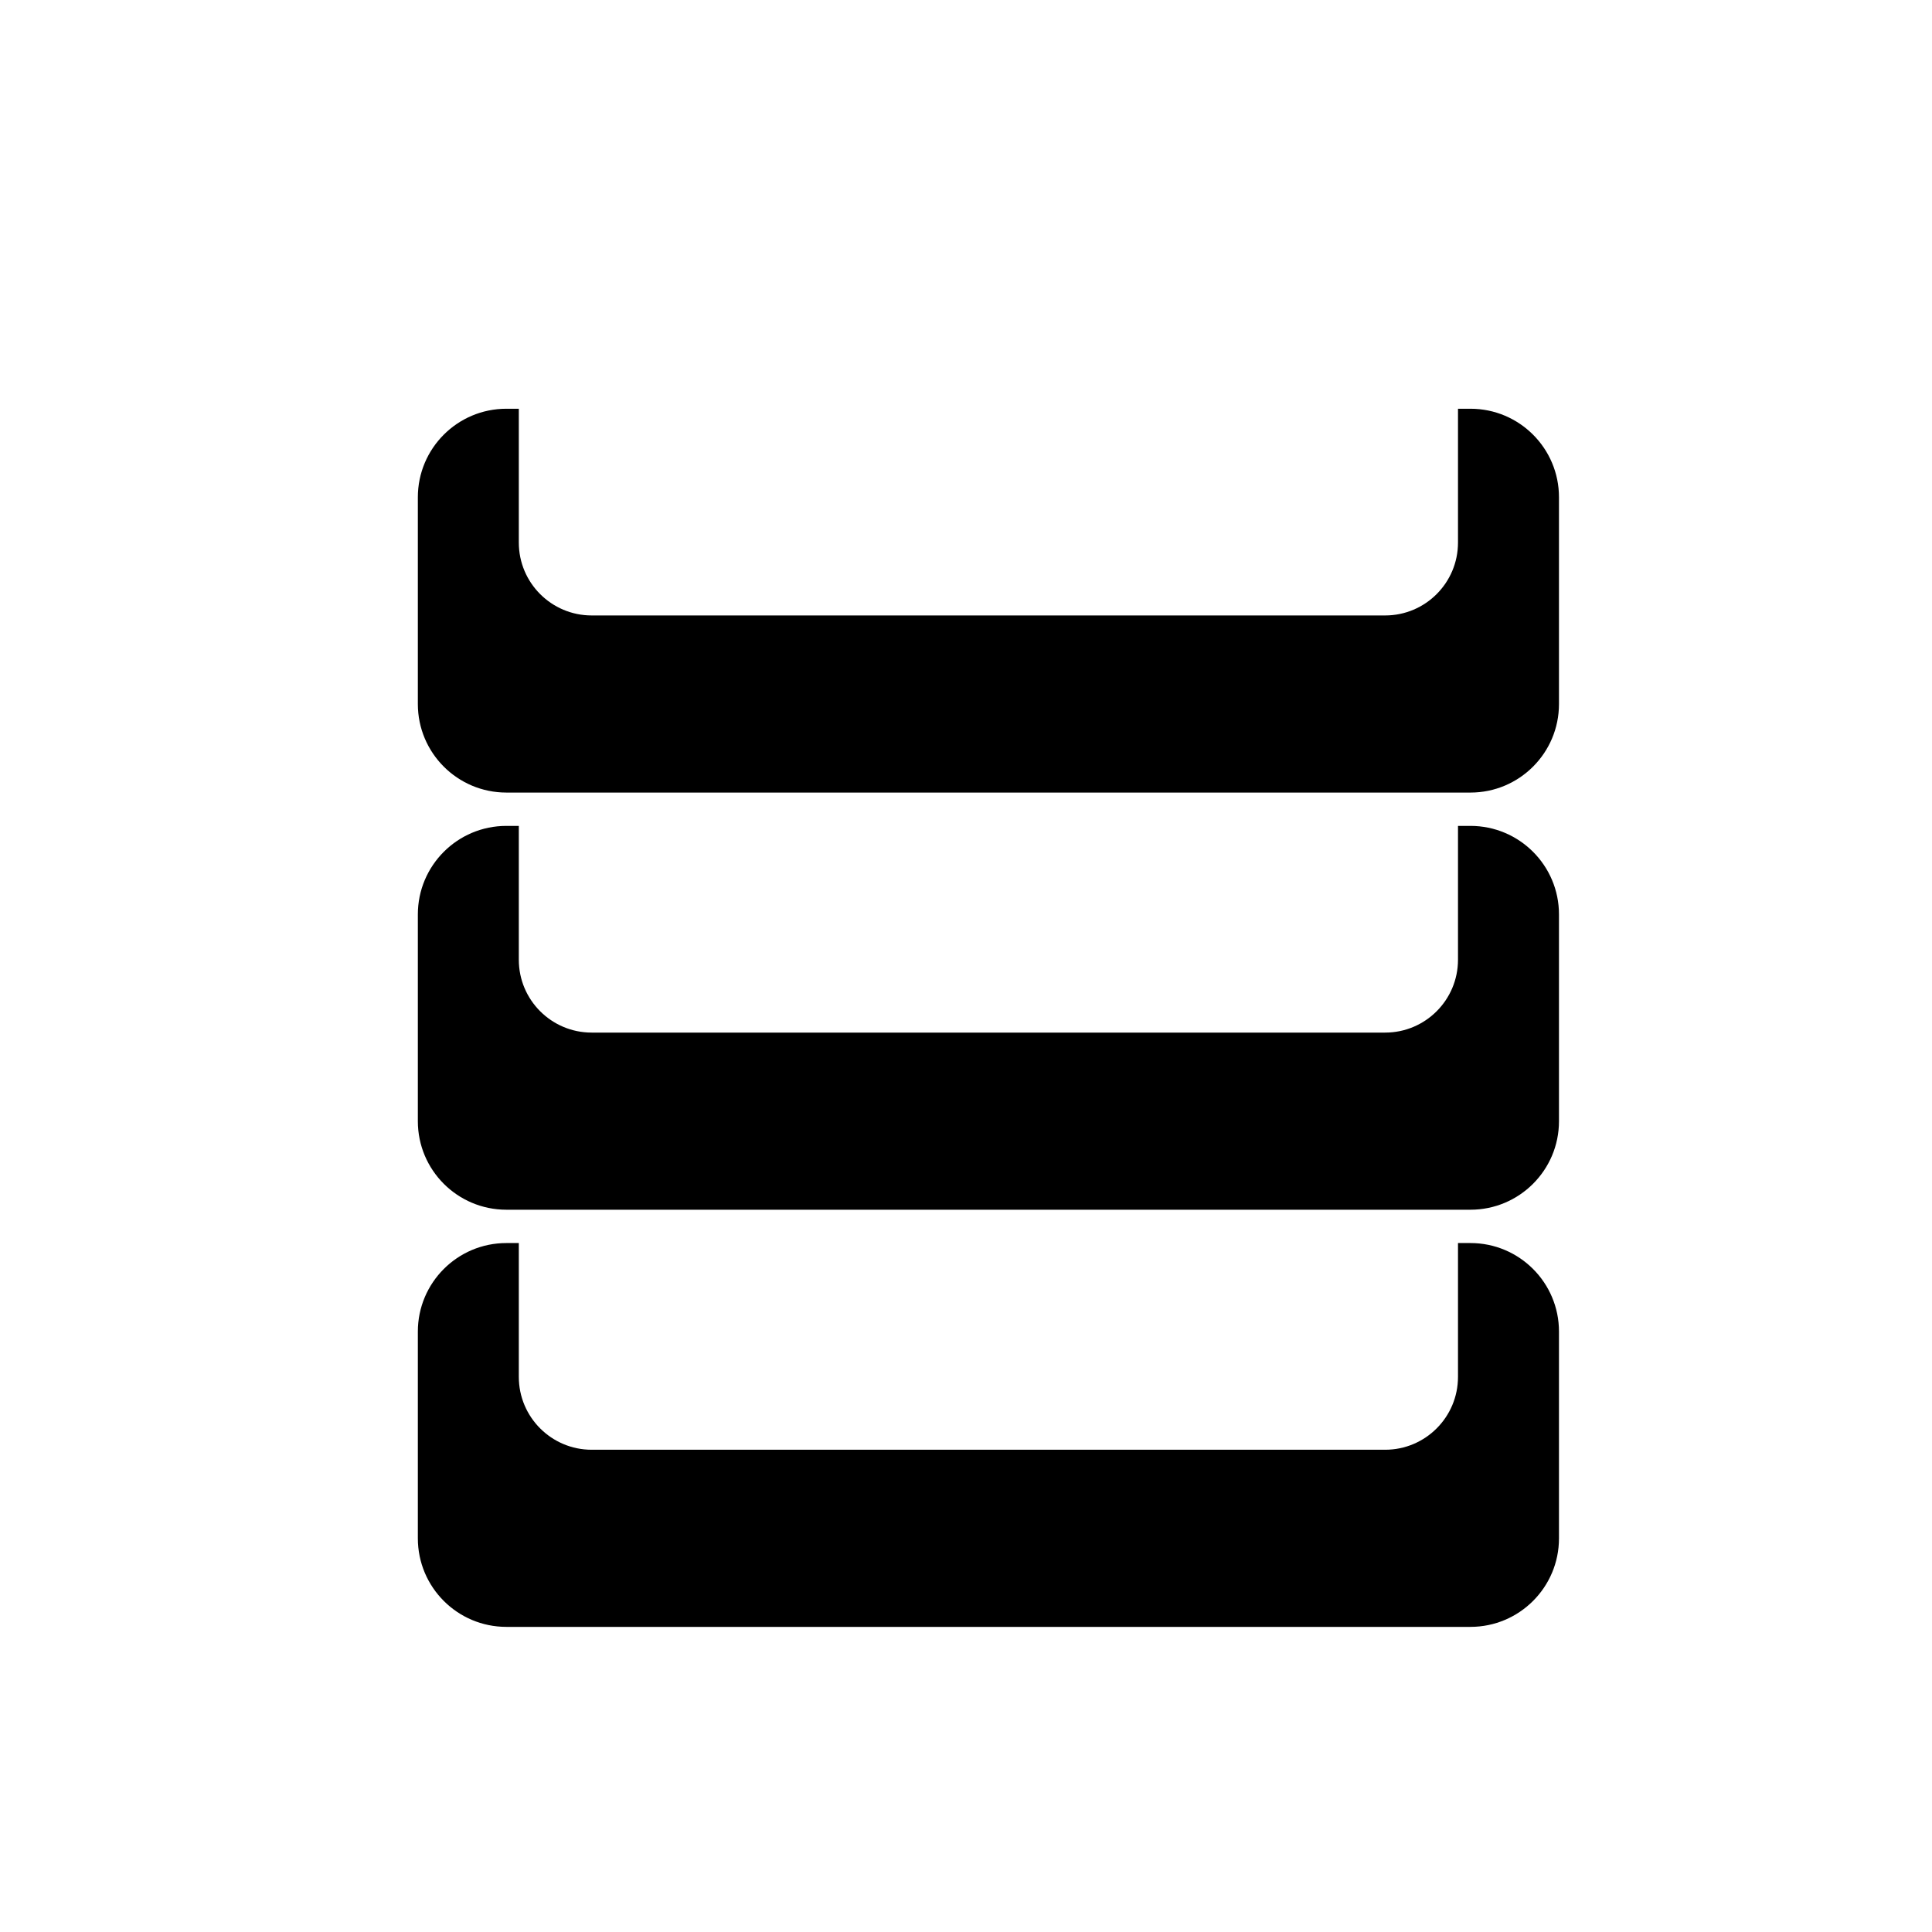
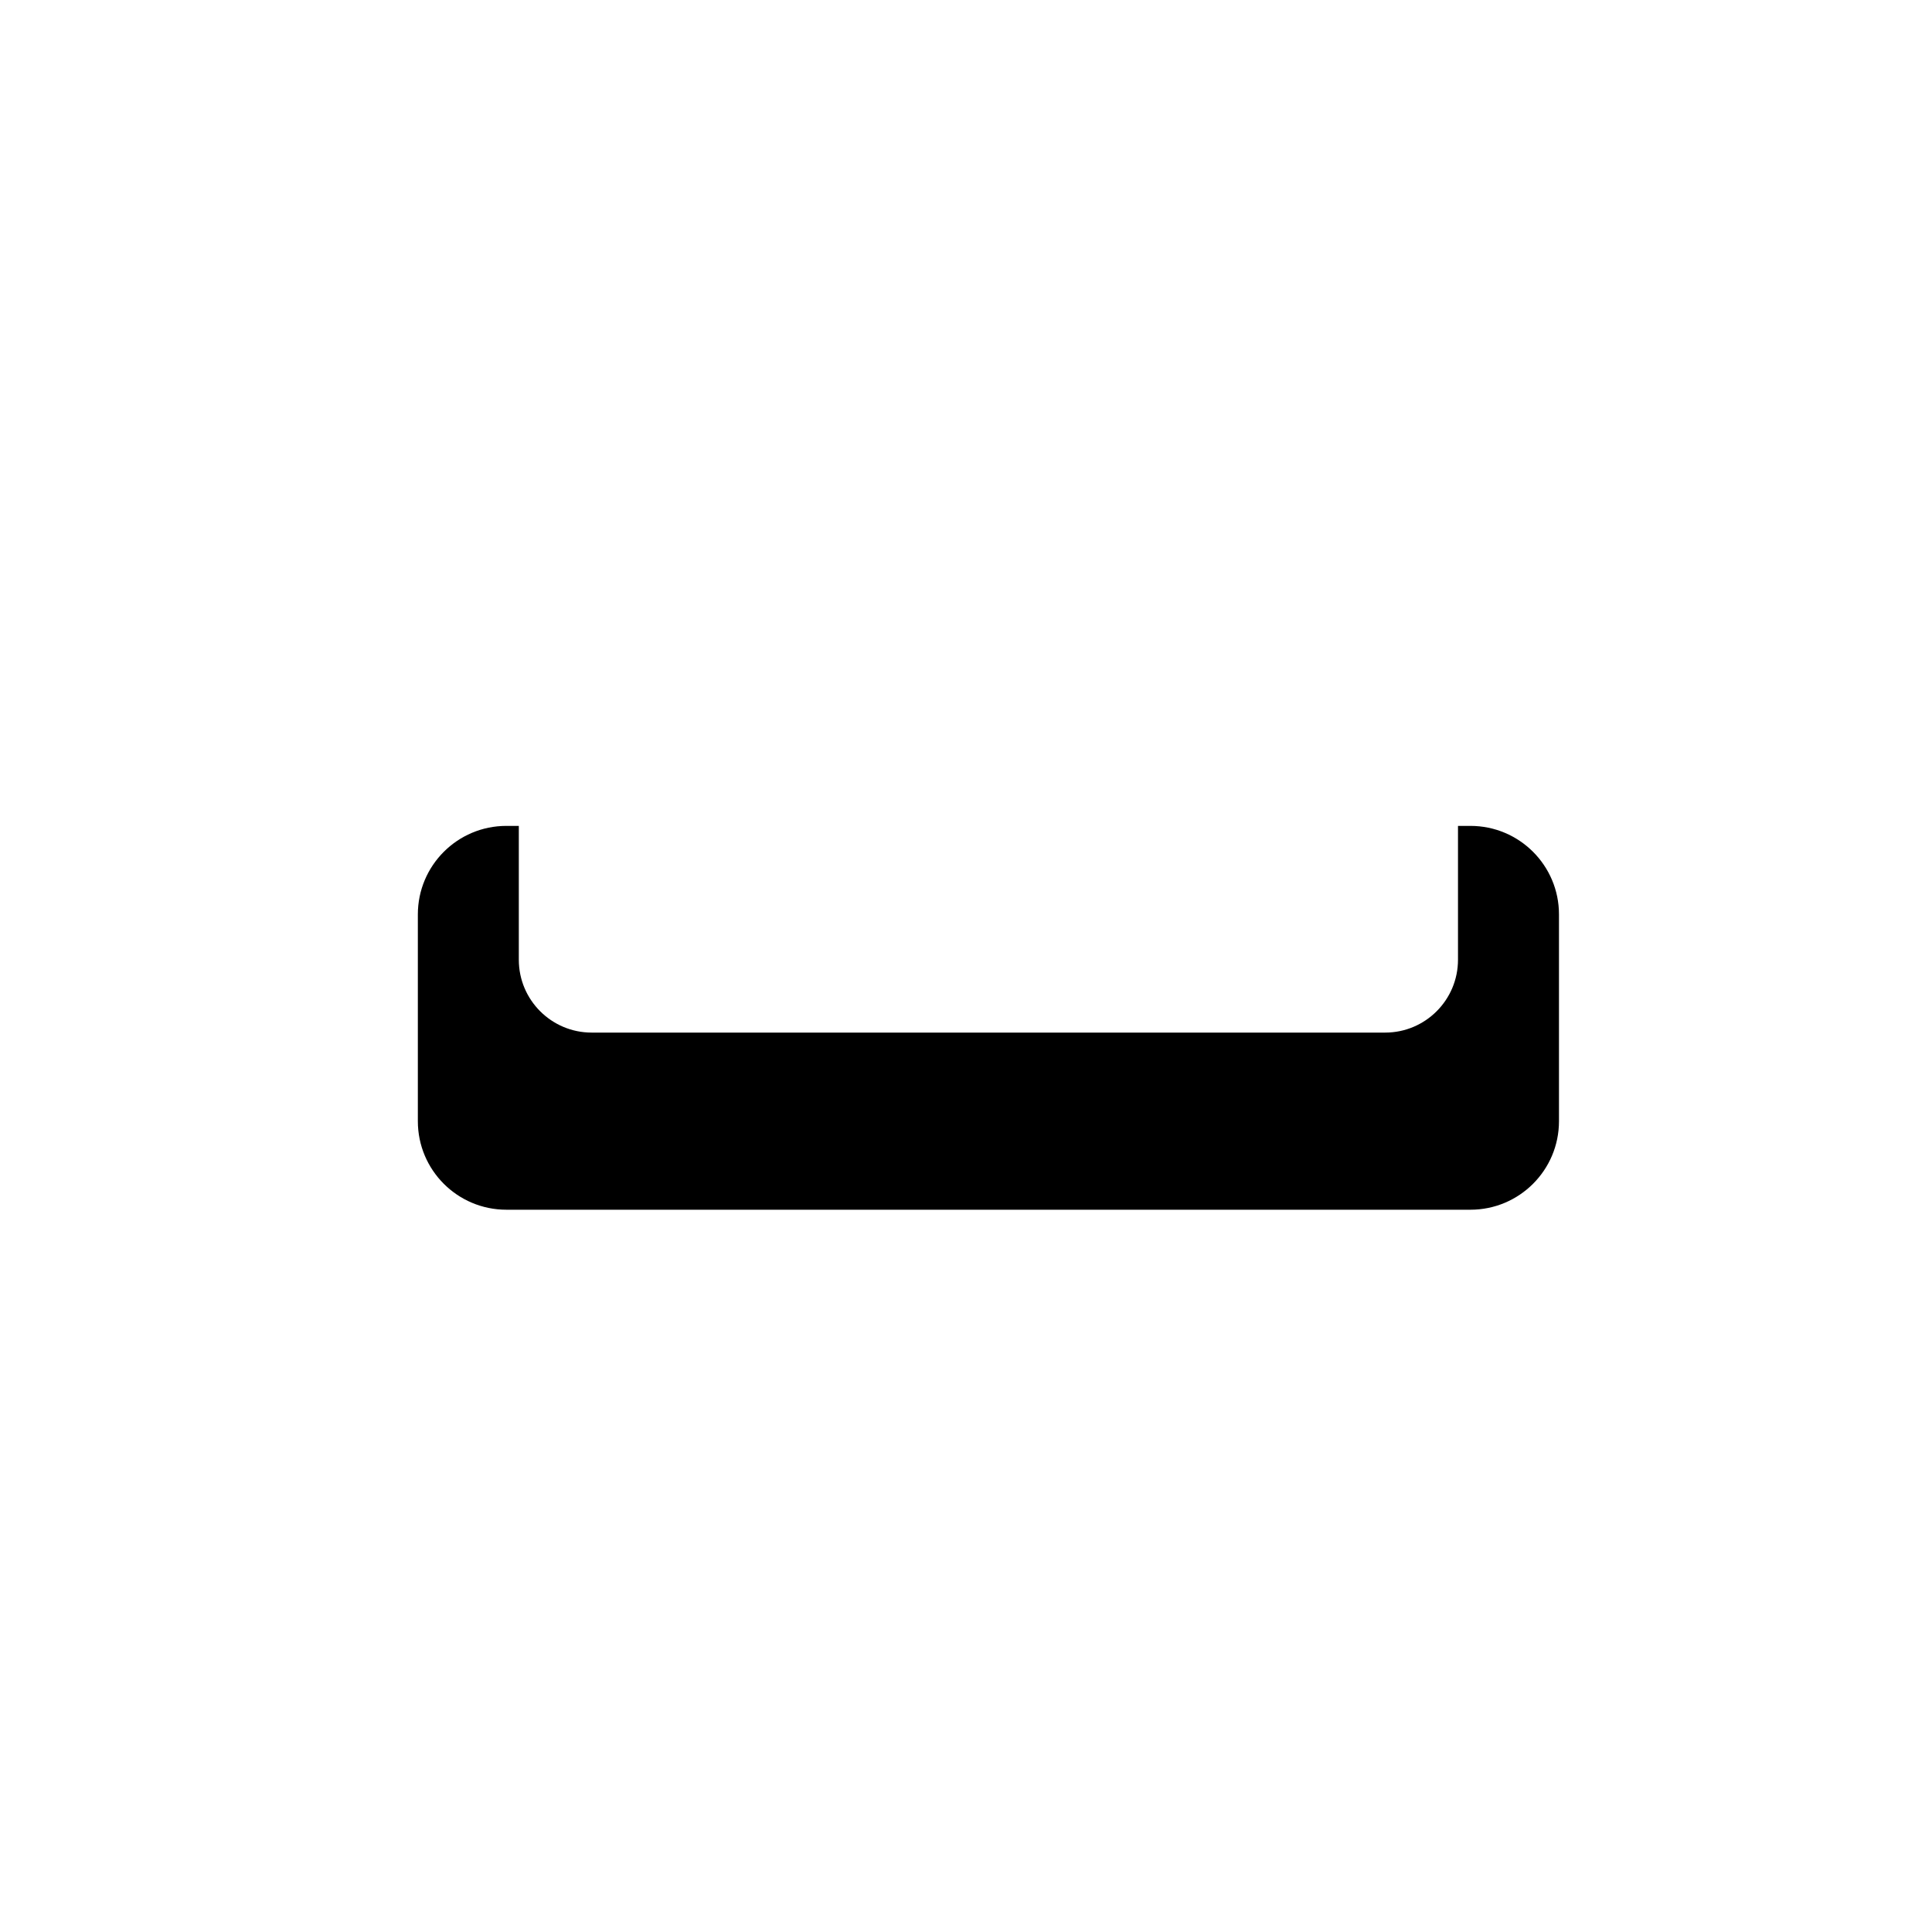
<svg xmlns="http://www.w3.org/2000/svg" fill="#000000" width="800px" height="800px" version="1.1" viewBox="144 144 512 512">
  <g>
-     <path d="m533.68 473.42h-3.297v35.469c0 10.66-8.641 19.309-19.309 19.309h-210.27c-10.664 0-19.312-8.648-19.312-19.309v-35.469h-3.297c-12.957 0-23.461 10.512-23.461 23.461v54.797c0 12.953 10.504 23.461 23.461 23.461h255.49c12.961 0 23.461-10.512 23.461-23.461v-54.797c0-12.953-10.496-23.461-23.461-23.461z" />
    <path d="m533.68 362.87h-3.297v35.469c0 10.66-8.641 19.309-19.309 19.309h-210.27c-10.664 0-19.312-8.648-19.312-19.309v-35.469h-3.297c-12.957 0-23.461 10.508-23.461 23.461v54.797c0 12.957 10.504 23.461 23.461 23.461h255.49c12.961 0 23.461-10.508 23.461-23.461v-54.797c0-12.953-10.496-23.461-23.461-23.461z" />
-     <path d="m533.68 252.32h-3.297v35.469c0 10.66-8.641 19.312-19.309 19.312h-210.27c-10.664 0-19.312-8.648-19.312-19.312v-35.469h-3.297c-12.957 0-23.461 10.508-23.461 23.461v54.797c0 12.953 10.504 23.461 23.461 23.461h255.49c12.961 0 23.461-10.512 23.461-23.461v-54.797c0-12.953-10.496-23.461-23.461-23.461z" />
  </g>
</svg>